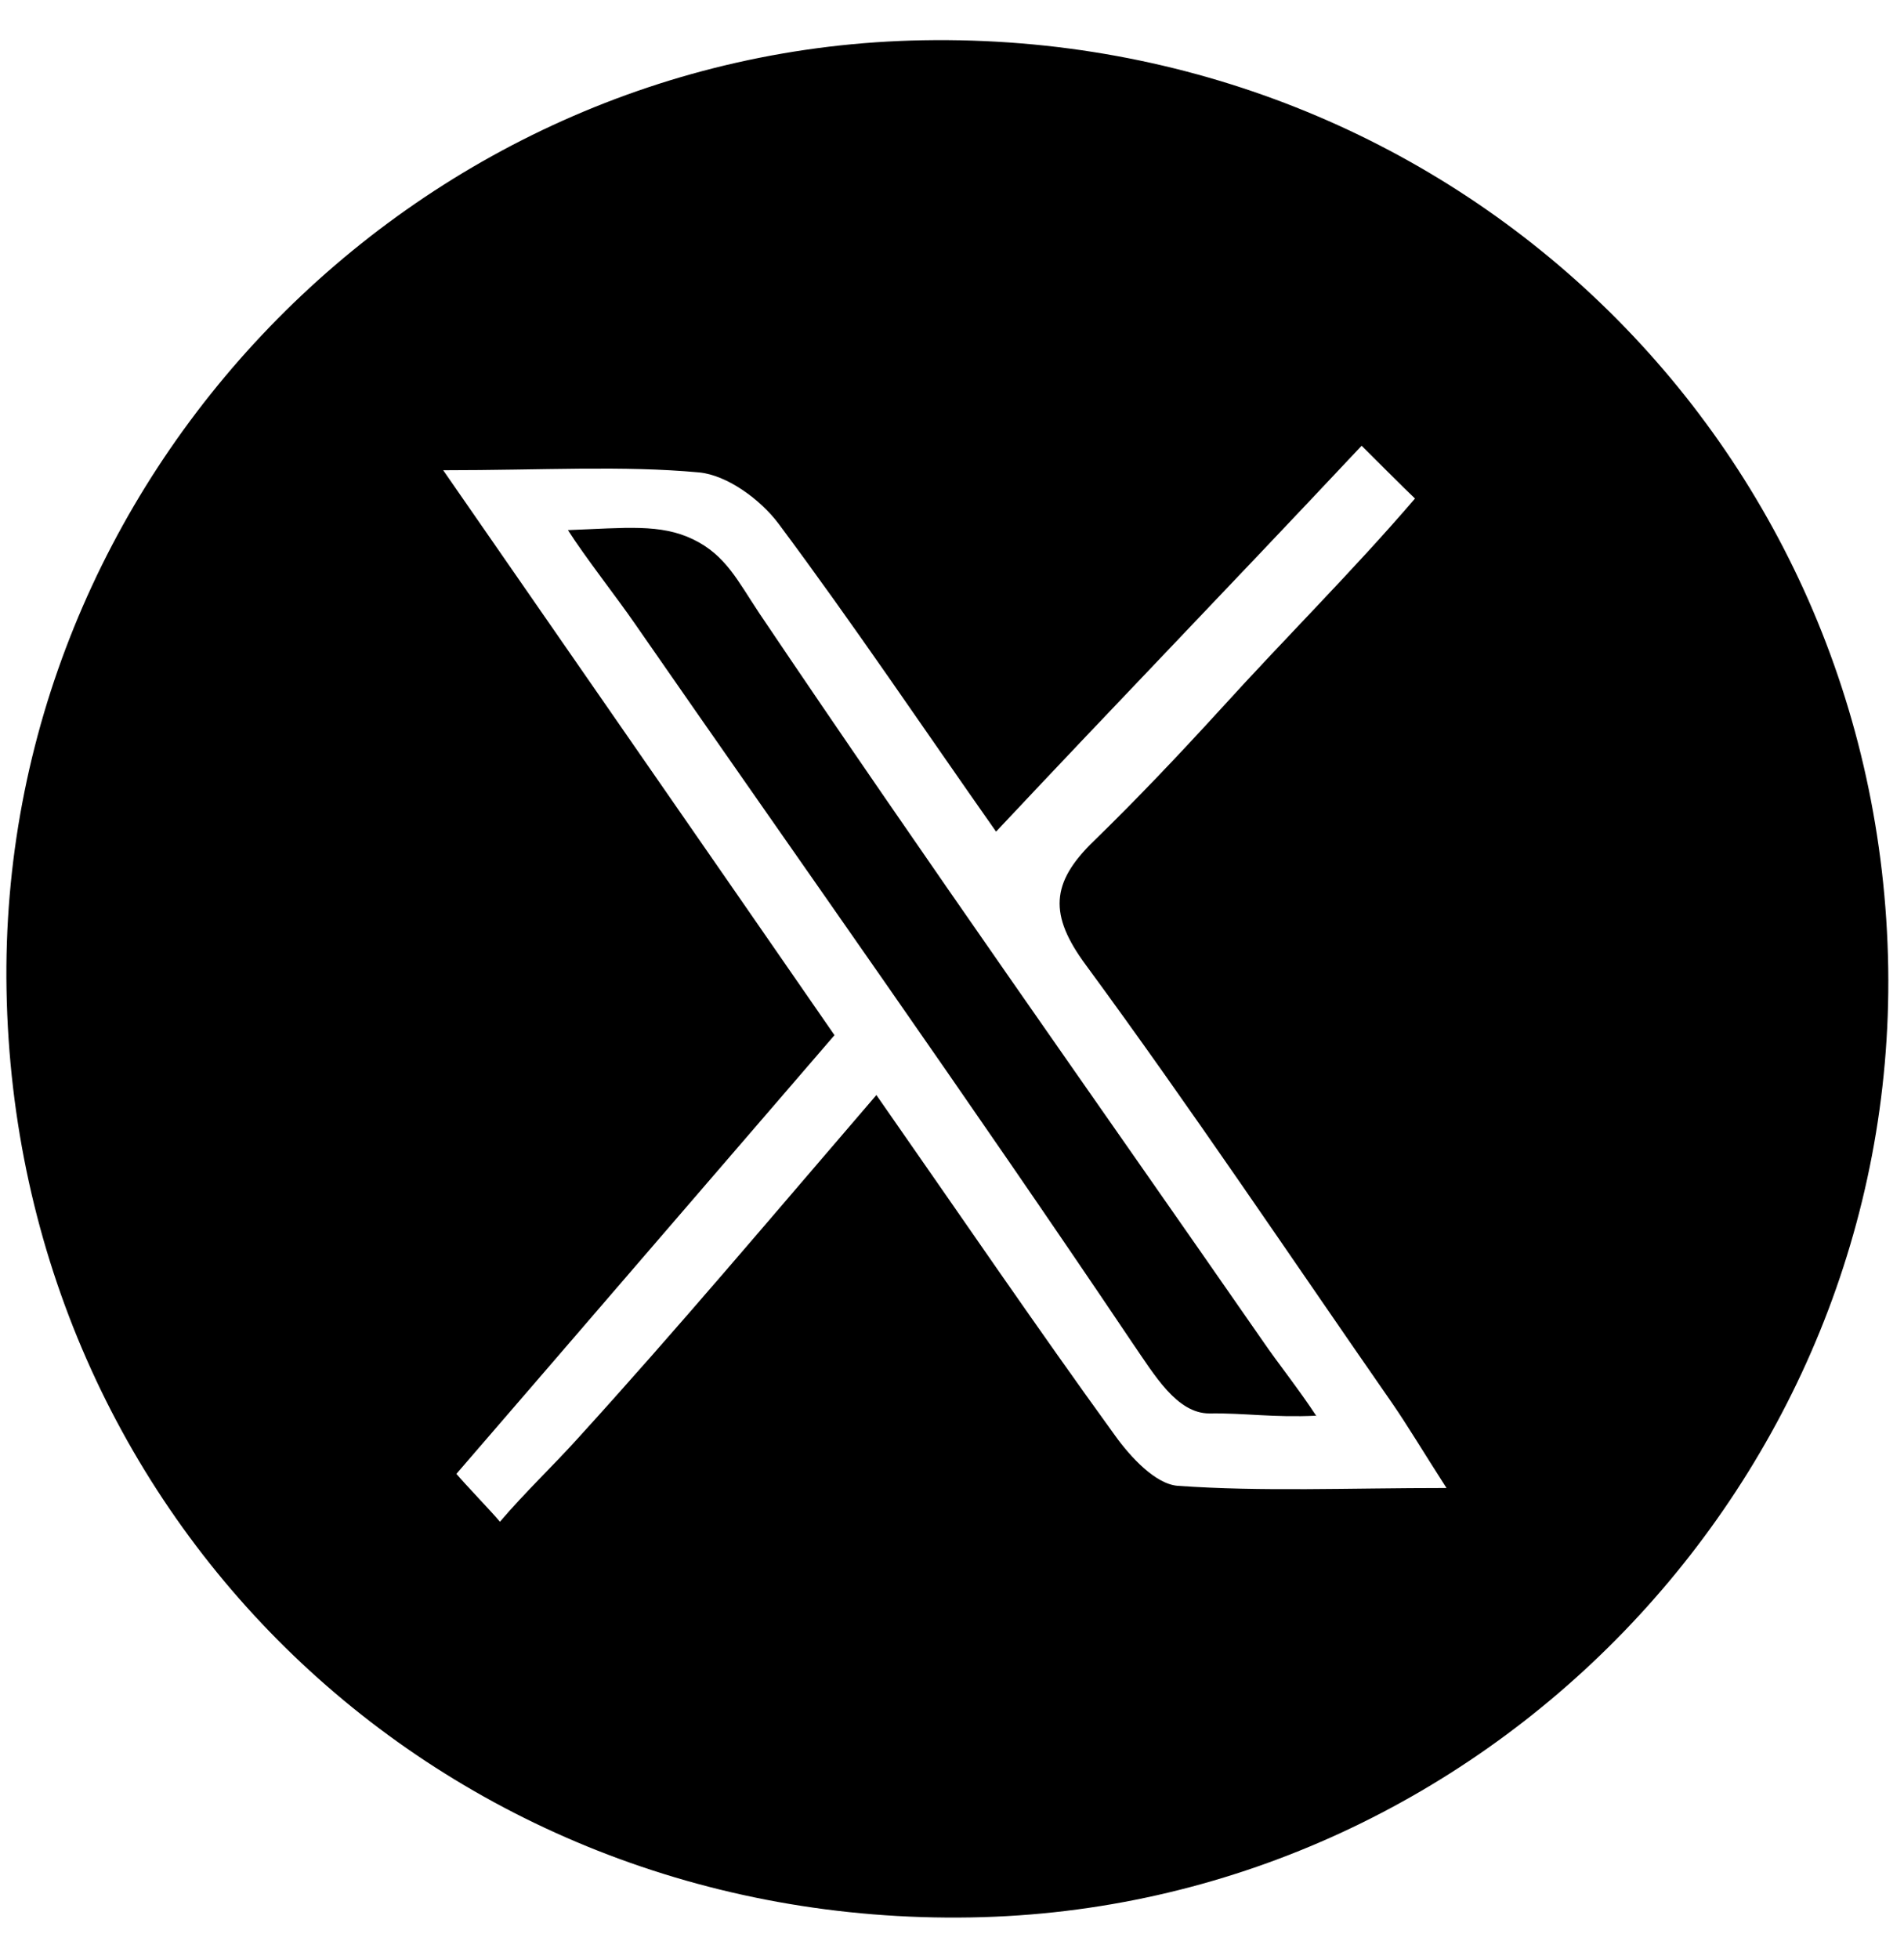
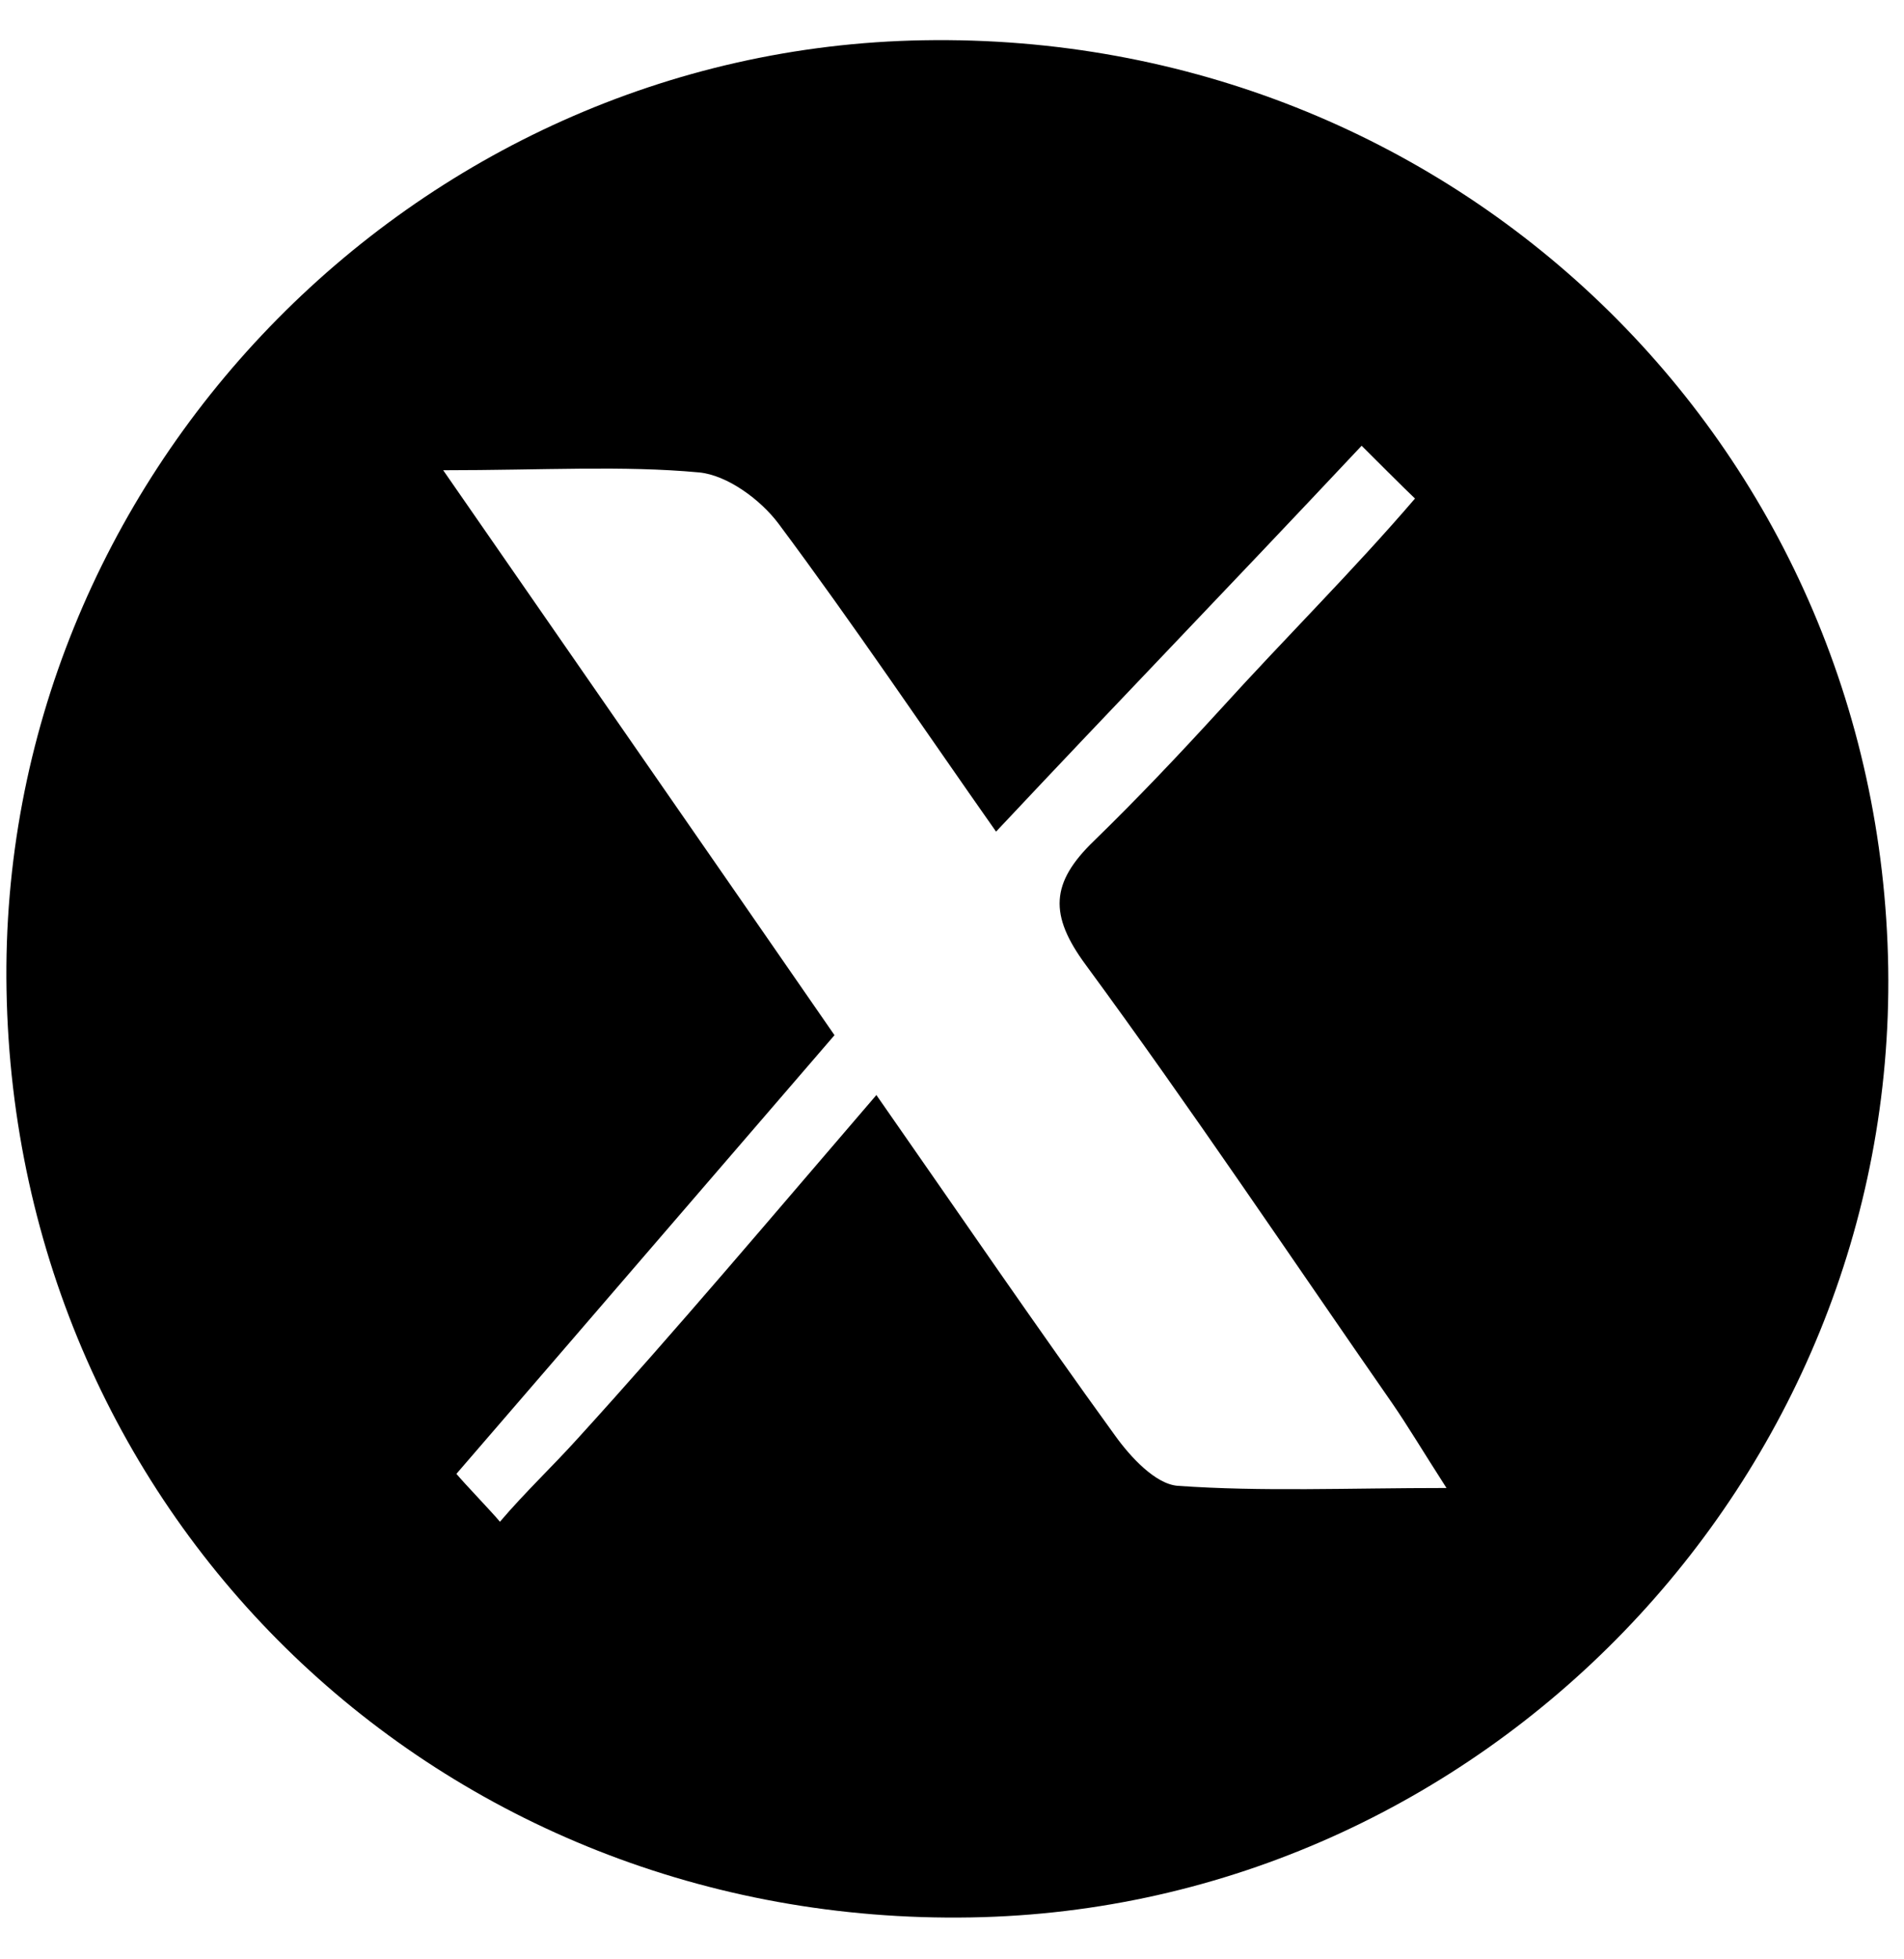
<svg xmlns="http://www.w3.org/2000/svg" width="35" height="36" viewBox="0 0 35 36" fill="none">
  <path d="M0.12 18.19C-0.05 8.8 7.58 0.9 16.97 0.74C26.7 0.57 34.56 8.13 34.71 17.79C34.85 27.19 27.24 35.07 17.85 35.23C8.1 35.4 0.29 27.9 0.12 18.19ZM8.14 8.63C10.681 12.3 13.01 15.65 15.34 19.02C12.94 21.8 10.671 24.44 8.39 27.08C8.53 27.25 9.05 27.79 9.19 27.96C9.66 27.41 10.15 26.95 10.611 26.44C12.441 24.43 14.2 22.34 16.11 20.12C17.66 22.34 19.05 24.38 20.5 26.38C20.78 26.77 21.241 27.27 21.651 27.3C23.201 27.41 24.76 27.34 26.59 27.34C26.14 26.64 25.88 26.2 25.59 25.78C23.72 23.09 21.9 20.37 19.96 17.73C19.28 16.81 19.311 16.22 20.11 15.45C20.901 14.68 21.66 13.88 22.41 13.06C23.691 11.65 24.86 10.5 26.011 9.16C25.86 9.02 25.171 8.33 25.03 8.19C22.36 11.03 20.62 12.82 18.31 15.28C16.98 13.39 15.69 11.47 14.31 9.62C13.98 9.18 13.37 8.73 12.85 8.68C11.44 8.55 10.001 8.64 8.14 8.64V8.63Z" fill="black" />
-   <path d="M24.2 26.011C23.41 26.05 22.881 25.96 22.23 25.97C21.631 25.97 21.22 25.26 20.82 24.68C17.82 20.22 14.71 15.84 11.65 11.43C11.361 11.01 10.73 10.2 10.44 9.74C11.51 9.7 12.14 9.62 12.741 9.91C13.341 10.2 13.56 10.671 13.96 11.271C16.99 15.771 20.131 20.201 23.221 24.651C23.48 25.031 23.88 25.531 24.2 26.021V26.011Z" fill="black" />
</svg>